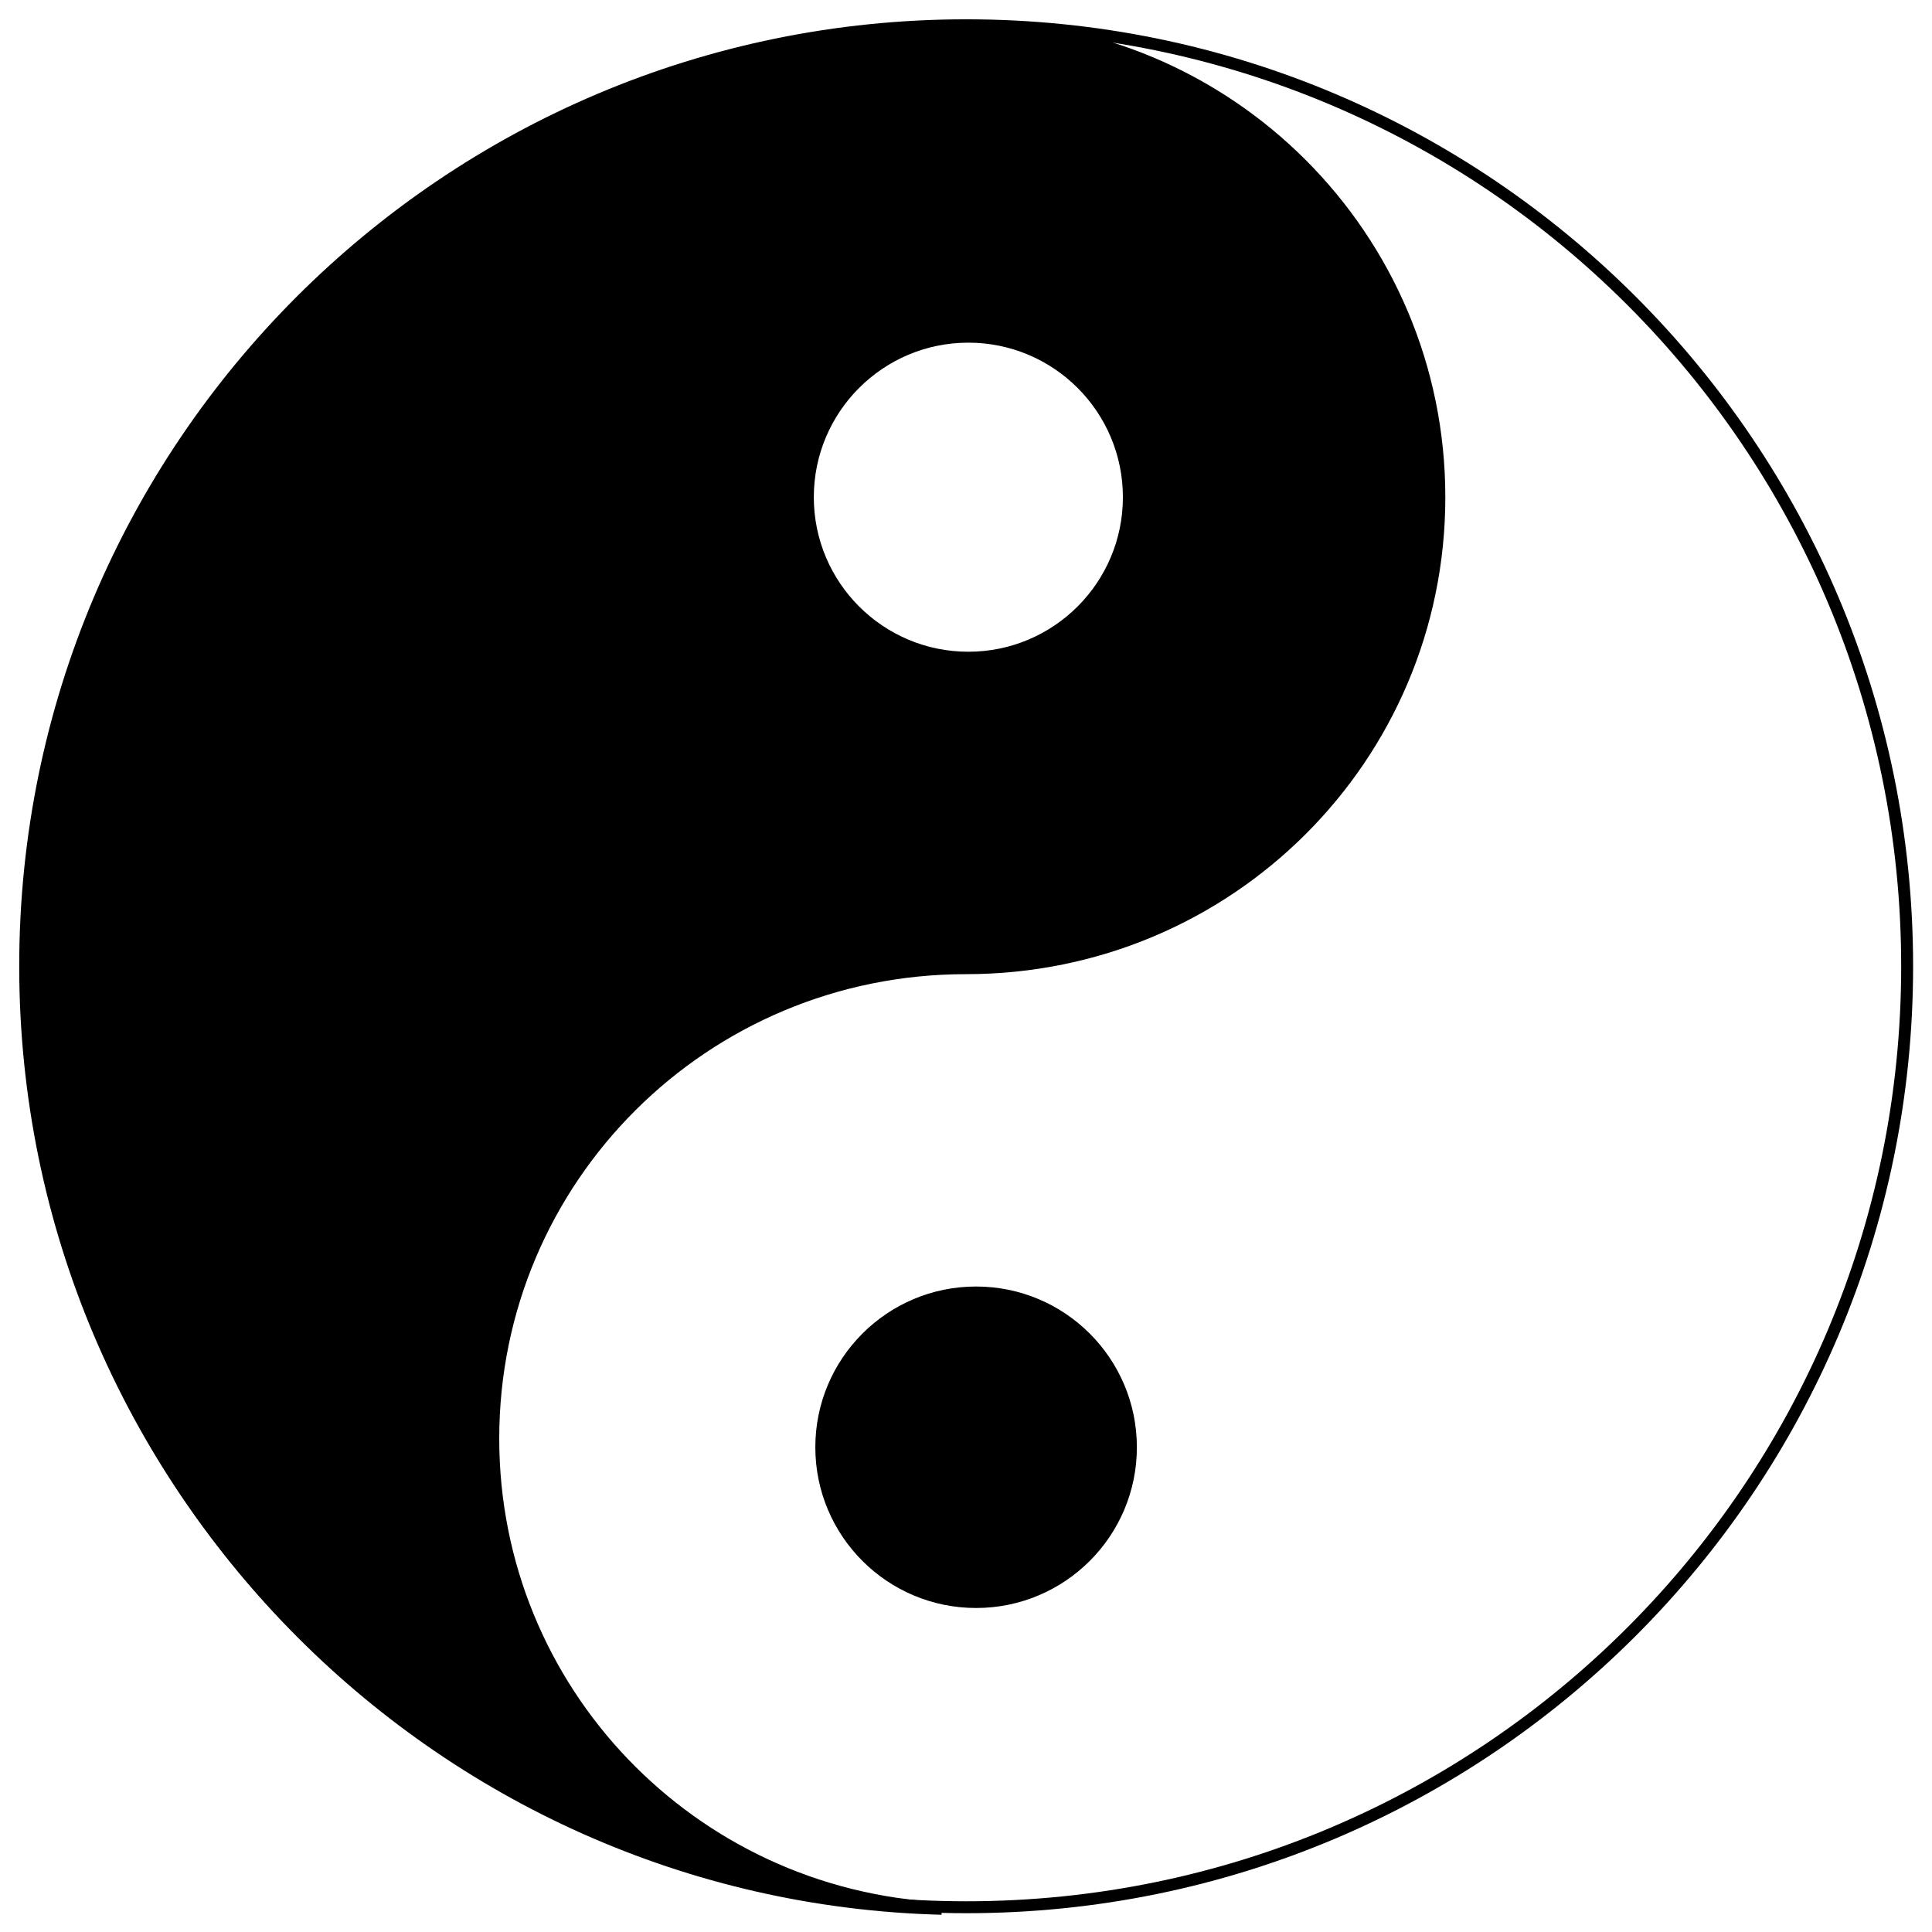
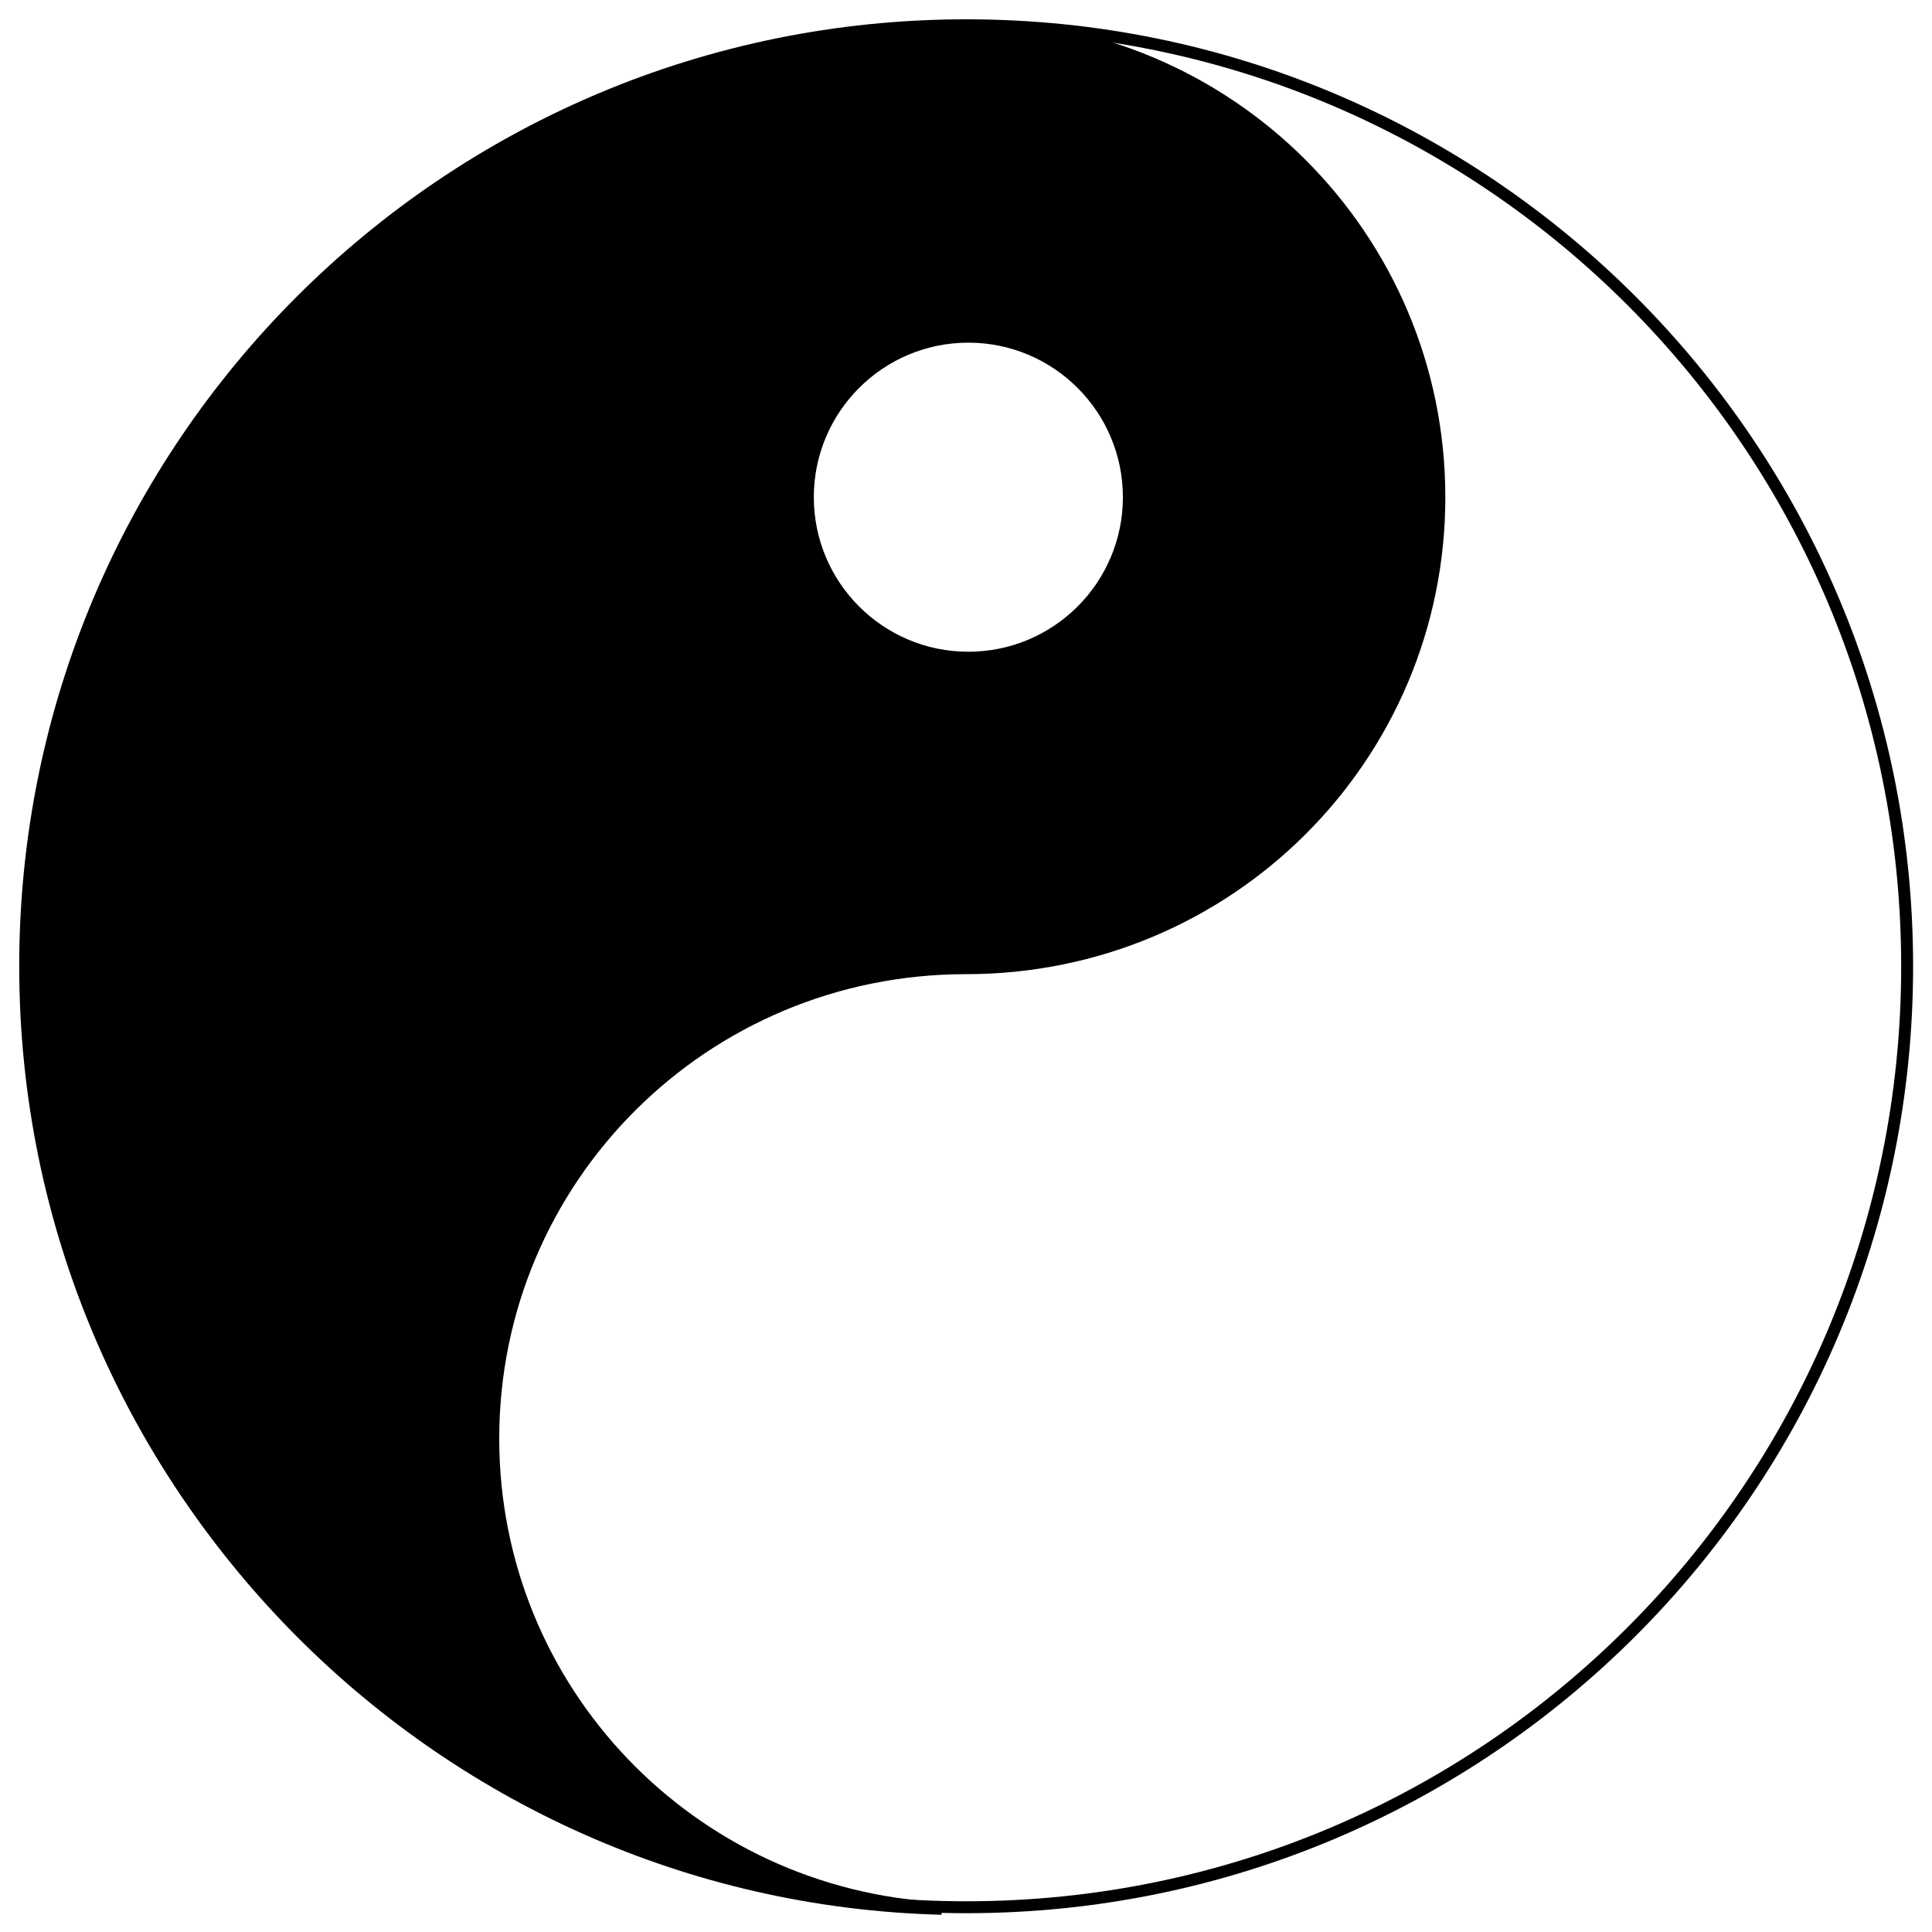
<svg xmlns="http://www.w3.org/2000/svg" viewBox="0 0 153 153">
-   <path d="M90.032 114.611c0 7.03-5.7 12.73-12.733 12.73-7.031 0-12.731-5.7-12.731-12.73s5.7-12.729 12.731-12.729c7.032 0 12.733 5.7 12.733 12.73z" />
  <path d="M548.94 196.66c-41.424-.002-75 33.58-75 75 0 40.767 32.532 73.898 72.875 74.938-19.98-1-35.75-17.374-35.75-37.438 0-20.711 16.789-37.5 37.688-37.5 20.898 0 37.688-16.789 37.688-37.5s-16.785-37.498-37.5-37.5zm0 24.688c7.074 0 12.812 5.739 12.812 12.812 0 7.074-5.739 12.812-12.812 12.812-7.074 0-12.812-5.739-12.812-12.812 0-7.074 5.739-12.812 12.812-12.812z" stroke="#000" transform="matrix(.994 0 0 .994 -468.96 -193.38)" />
  <path d="M76.527 1.529c-41.414 0-75.005 33.585-75.005 74.99s33.591 74.992 75.005 74.992 74.977-33.585 74.977-74.991S117.942 1.529 76.527 1.529zm0 .944c40.904 0 74.032 33.15 74.032 74.047s-33.129 74.047-74.032 74.047c-40.904 0-74.061-33.15-74.061-74.047S35.623 2.473 76.527 2.473z" style="block-progression:tb;text-indent:0;text-transform:none" color="#000" />
</svg>